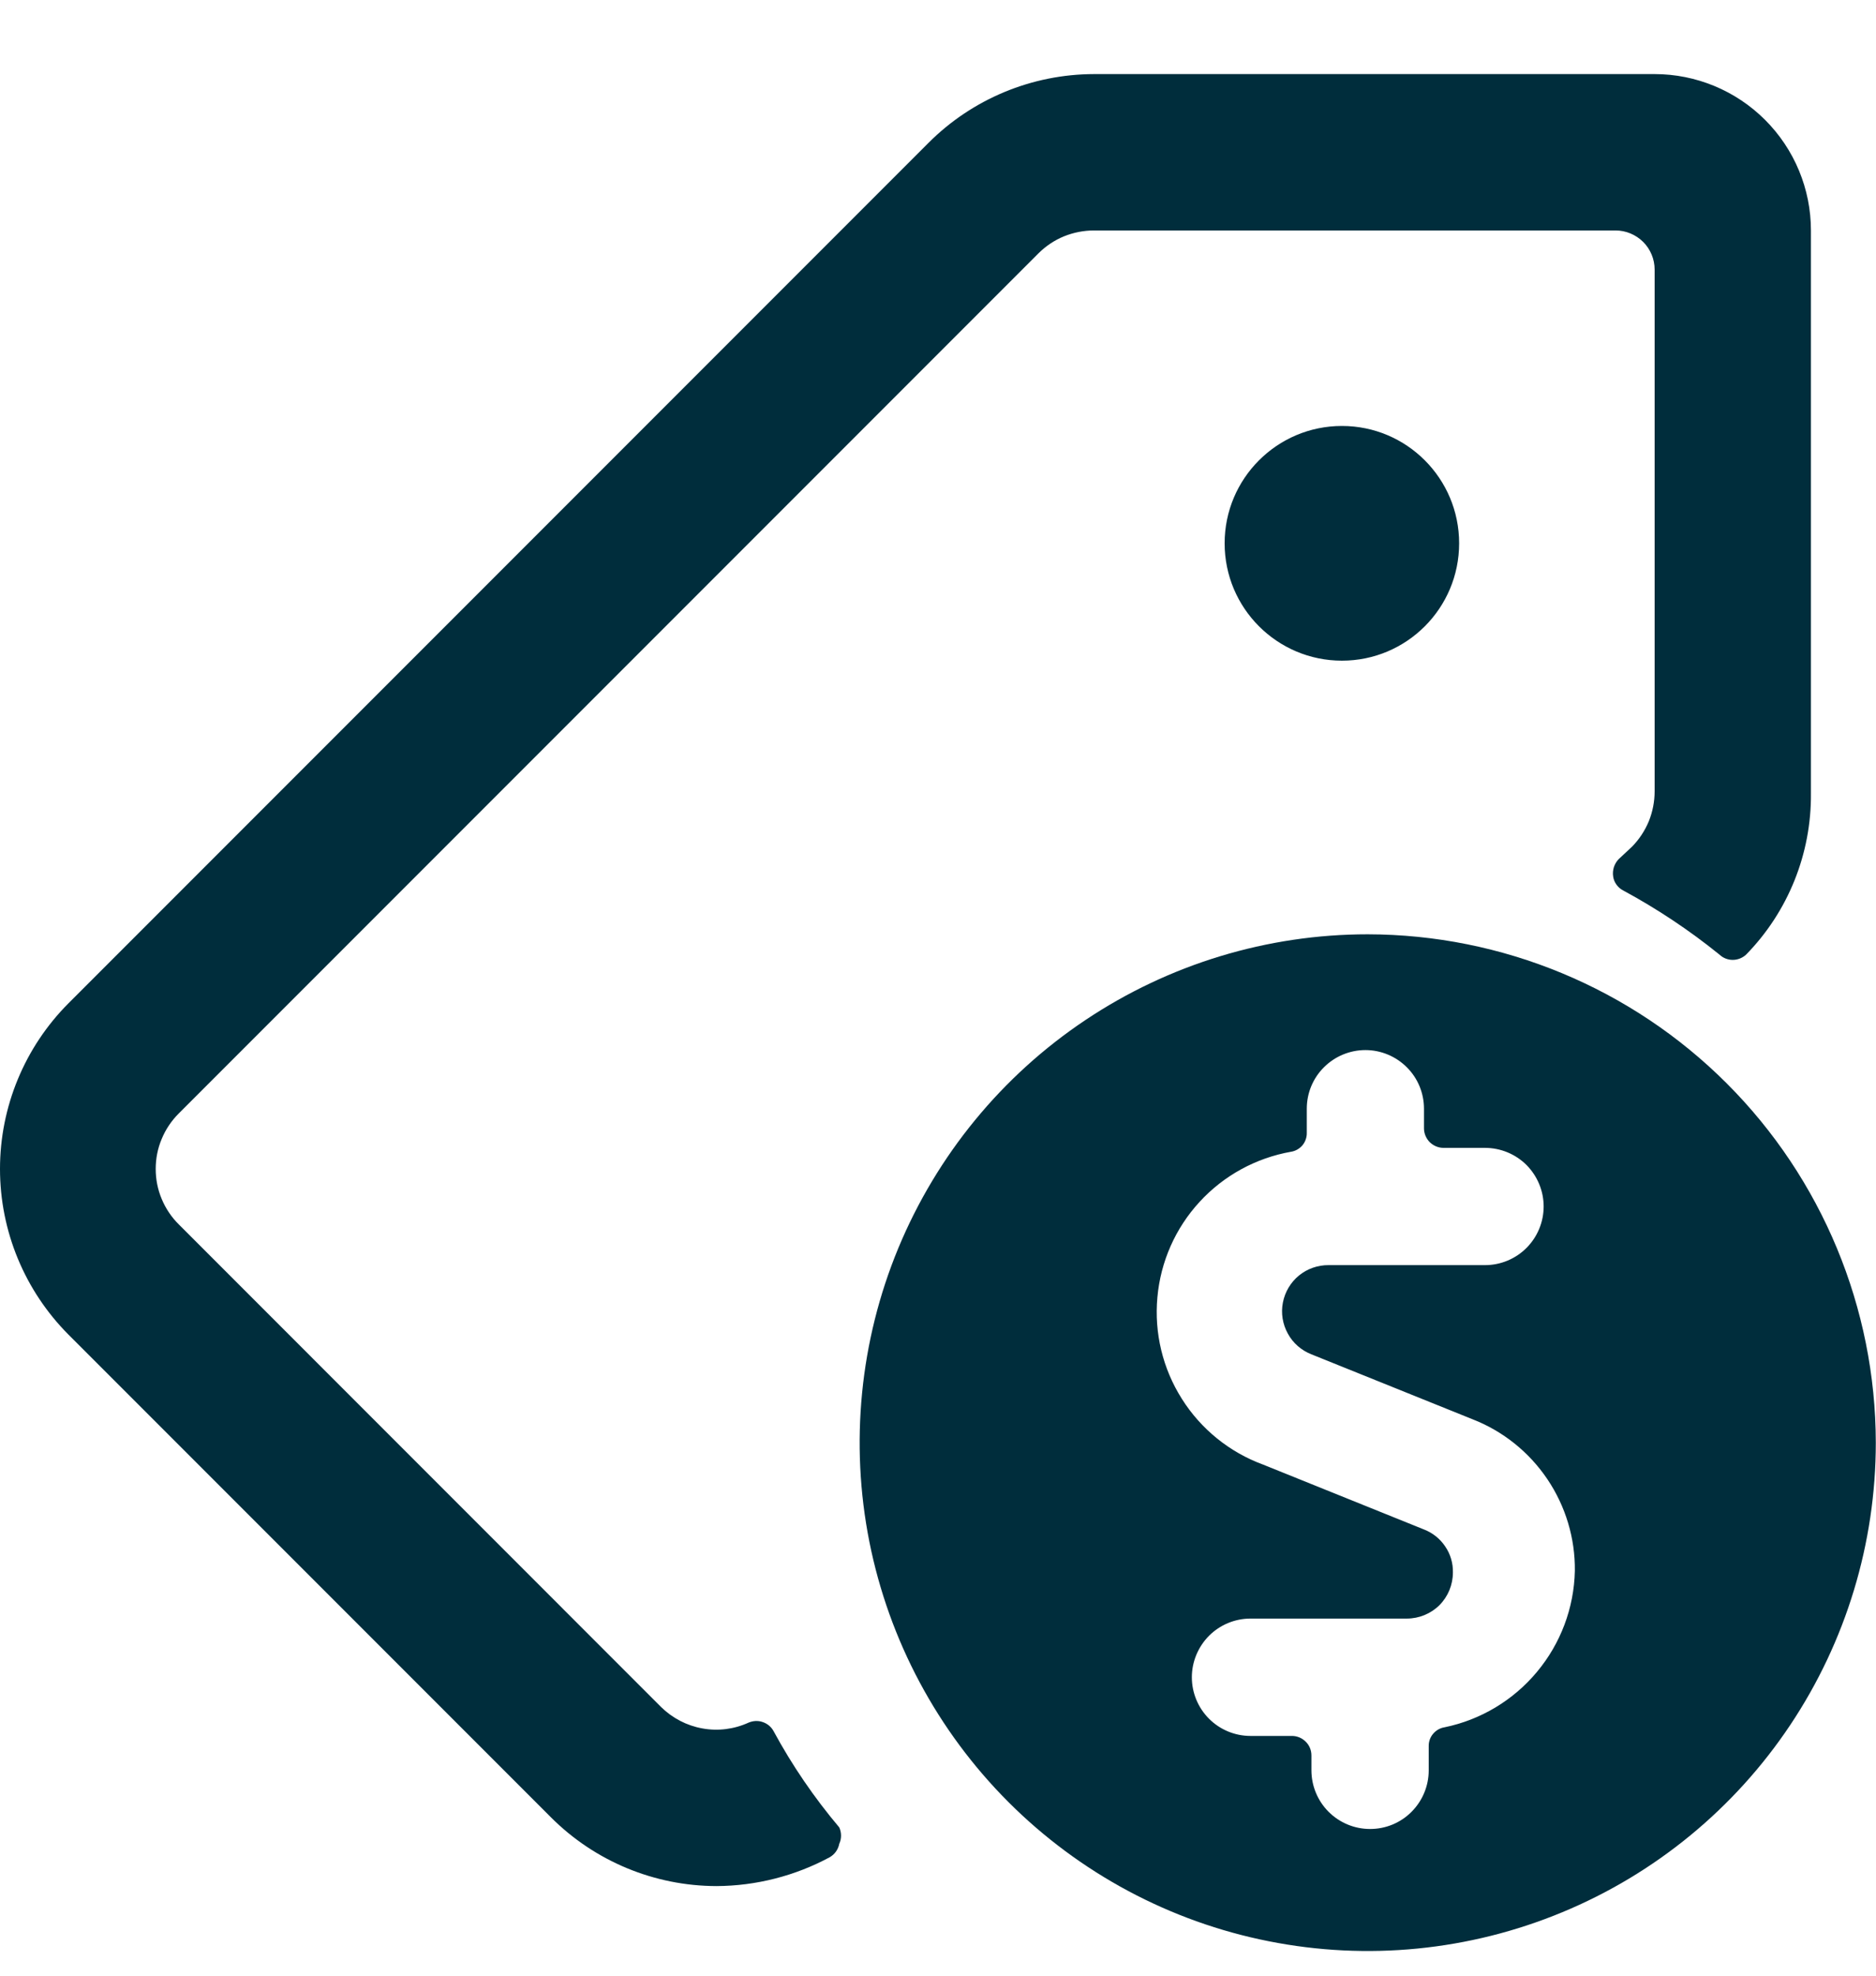
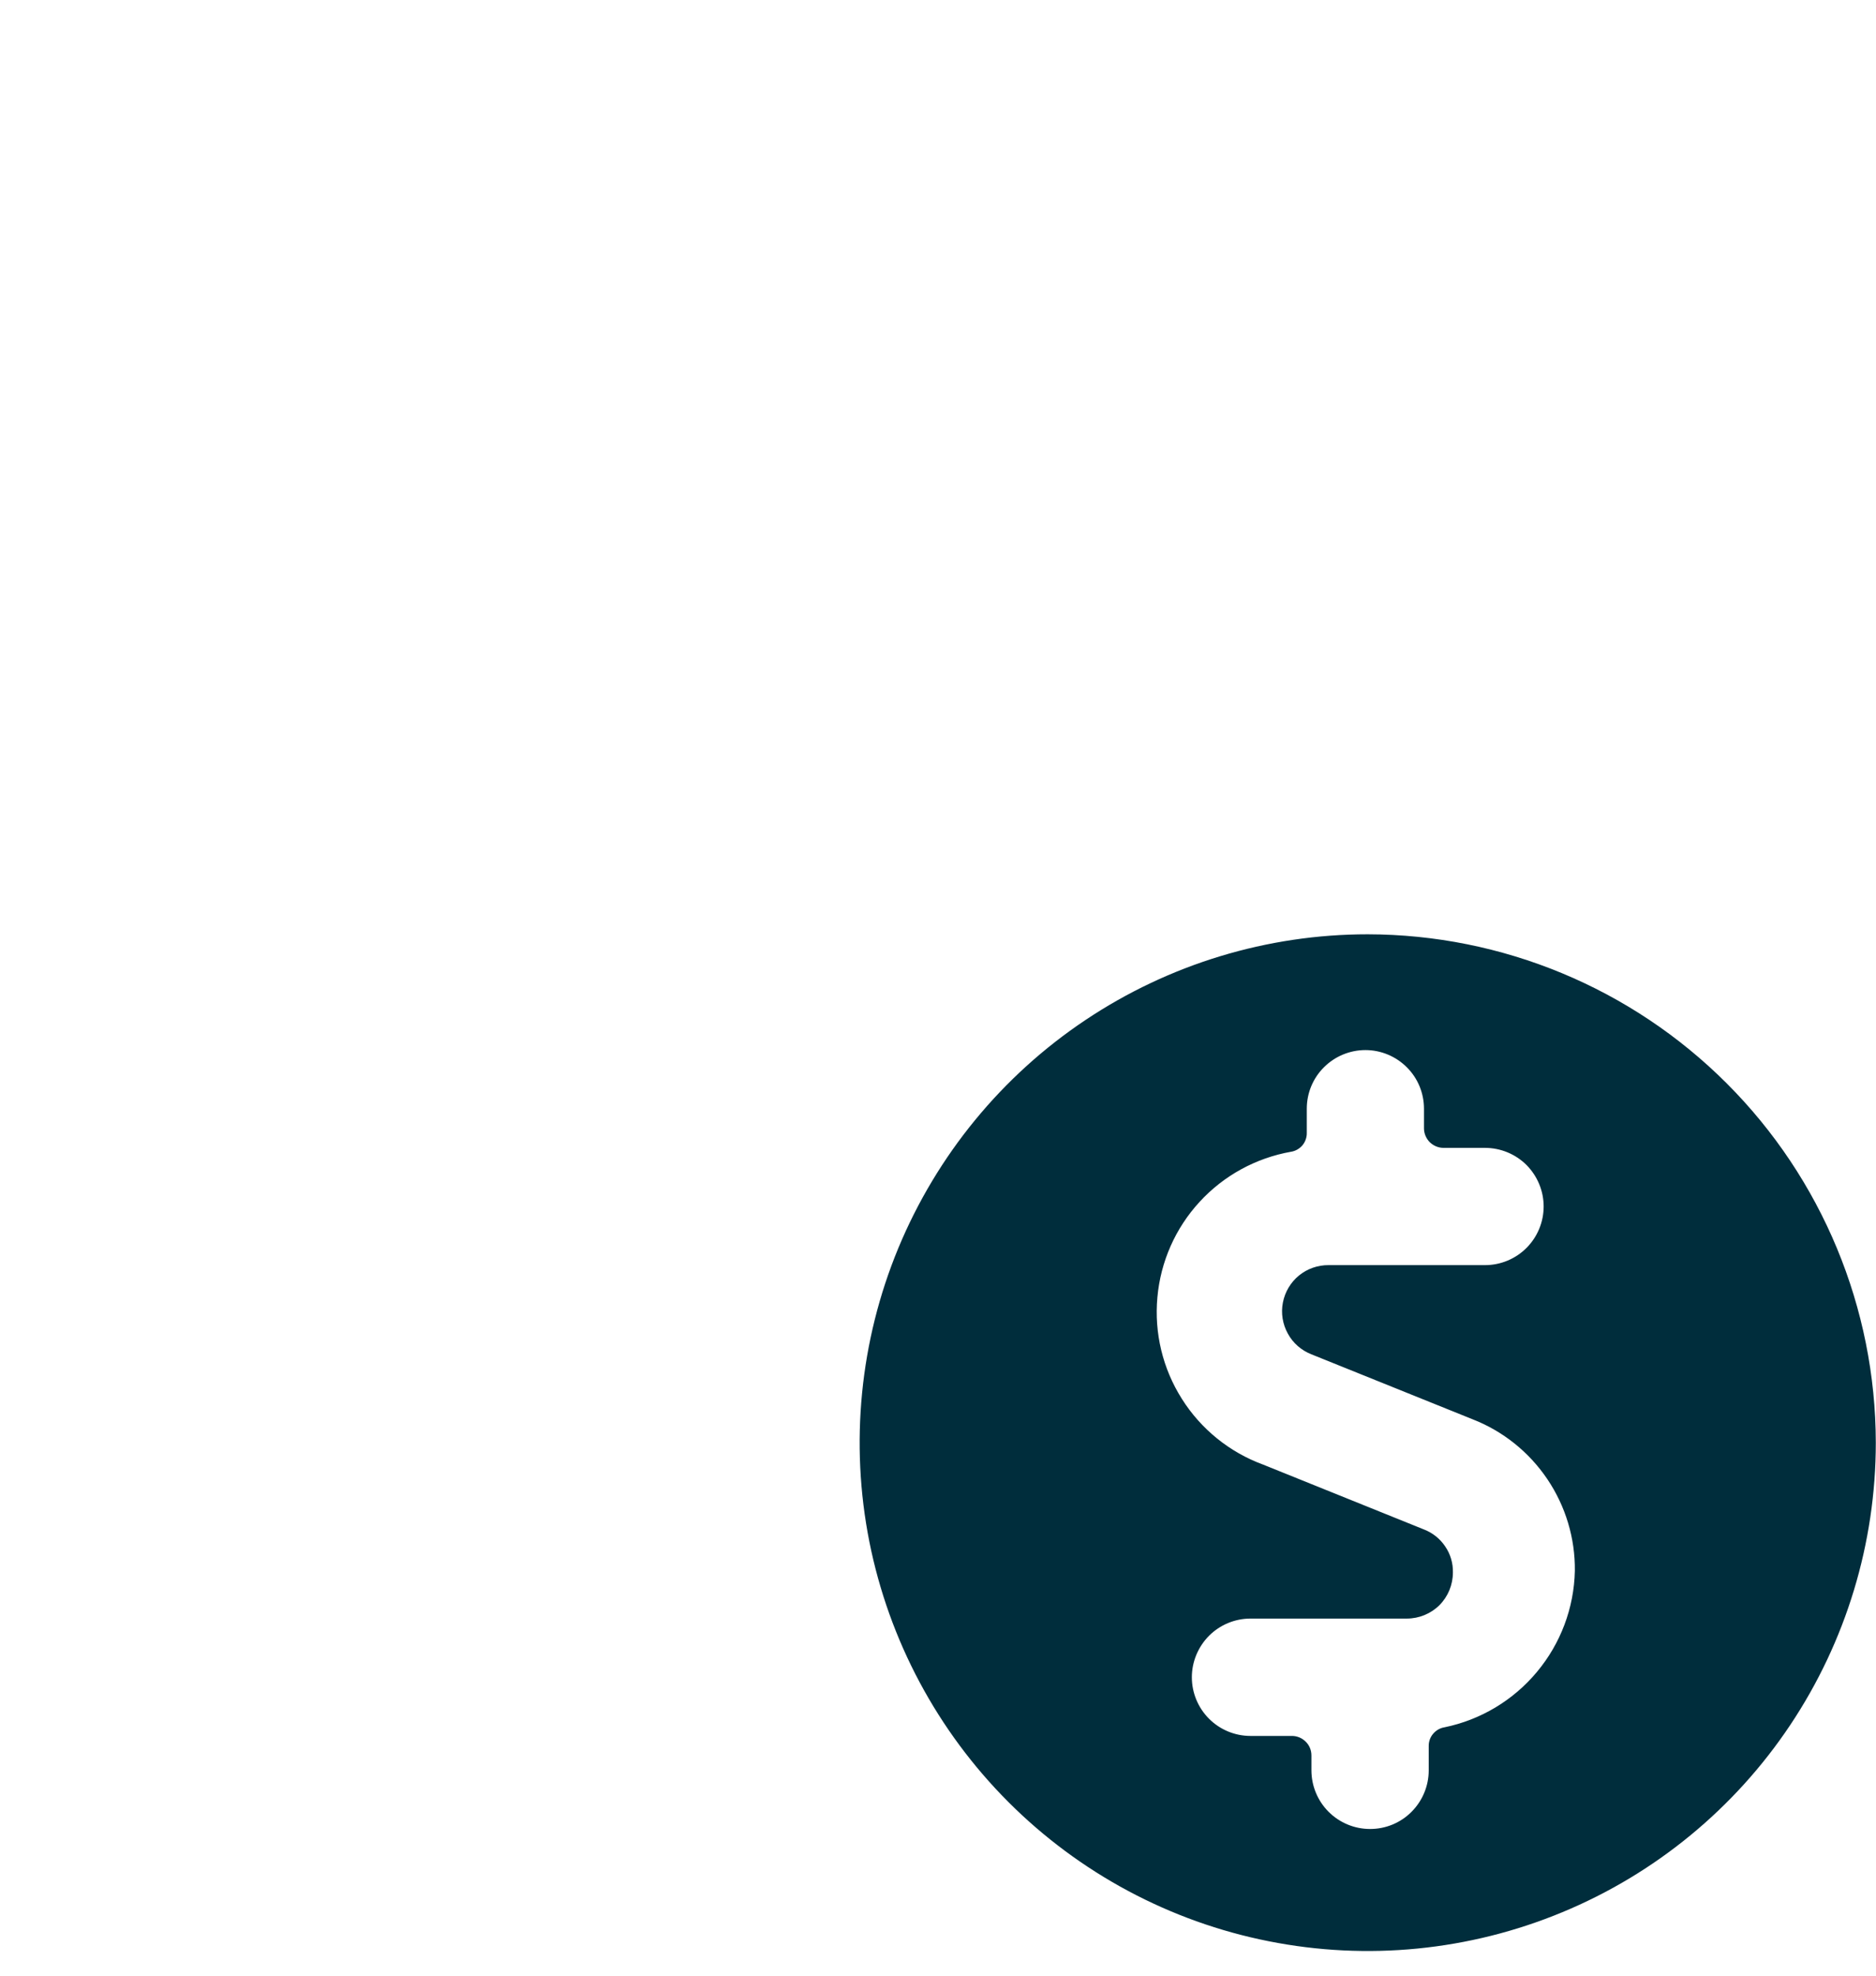
<svg xmlns="http://www.w3.org/2000/svg" width="19" height="20" viewBox="0 0 19 20" fill="none">
-   <path d="M13.591 6.688C14.247 6.688 14.778 6.156 14.778 5.5C14.778 4.844 14.247 4.312 13.591 4.312C12.935 4.312 12.403 4.844 12.403 5.5C12.403 6.156 12.935 6.688 13.591 6.688Z" fill="#002D3C" />
  <path d="M13.852 9.458C12.835 9.458 11.84 9.76 10.993 10.326C10.147 10.891 9.488 11.695 9.098 12.635C8.709 13.575 8.607 14.61 8.805 15.608C9.004 16.606 9.494 17.523 10.214 18.243C10.933 18.962 11.85 19.453 12.848 19.651C13.847 19.85 14.881 19.748 15.822 19.358C16.762 18.969 17.566 18.309 18.131 17.463C18.696 16.617 18.998 15.622 18.998 14.604C18.996 13.24 18.453 11.932 17.489 10.968C16.524 10.003 15.216 9.46 13.852 9.458ZM12.665 17.573C12.507 17.573 12.356 17.51 12.245 17.399C12.134 17.288 12.071 17.137 12.071 16.979C12.071 16.822 12.134 16.671 12.245 16.559C12.356 16.448 12.507 16.385 12.665 16.385H14.248C14.372 16.385 14.491 16.336 14.579 16.249C14.666 16.161 14.715 16.042 14.715 15.918C14.717 15.825 14.69 15.732 14.637 15.655C14.585 15.577 14.51 15.517 14.422 15.483L12.792 14.826C12.452 14.701 12.163 14.467 11.97 14.161C11.776 13.855 11.689 13.494 11.722 13.133C11.754 12.773 11.904 12.433 12.149 12.167C12.394 11.9 12.72 11.722 13.077 11.659C13.121 11.652 13.162 11.628 13.191 11.594C13.22 11.559 13.236 11.514 13.235 11.469V11.224C13.235 11.066 13.297 10.915 13.409 10.804C13.52 10.693 13.671 10.63 13.829 10.63C13.986 10.63 14.137 10.693 14.248 10.804C14.36 10.915 14.422 11.066 14.422 11.224V11.422C14.422 11.474 14.443 11.524 14.48 11.562C14.518 11.599 14.568 11.62 14.62 11.62H15.04C15.197 11.62 15.348 11.682 15.46 11.793C15.571 11.905 15.634 12.056 15.634 12.213C15.634 12.371 15.571 12.522 15.46 12.633C15.348 12.745 15.197 12.807 15.04 12.807H13.457C13.347 12.806 13.241 12.843 13.156 12.912C13.071 12.982 13.014 13.078 12.993 13.186C12.972 13.293 12.99 13.404 13.043 13.5C13.095 13.596 13.18 13.67 13.282 13.71L14.913 14.367C15.222 14.487 15.486 14.699 15.671 14.973C15.856 15.247 15.954 15.572 15.95 15.902C15.942 16.277 15.806 16.638 15.566 16.925C15.326 17.213 14.995 17.411 14.628 17.486C14.584 17.493 14.543 17.517 14.514 17.552C14.485 17.586 14.469 17.631 14.47 17.676V17.921C14.47 18.079 14.407 18.23 14.296 18.341C14.185 18.453 14.034 18.515 13.876 18.515C13.719 18.515 13.568 18.453 13.456 18.341C13.345 18.23 13.282 18.079 13.282 17.921V17.771C13.282 17.718 13.262 17.668 13.224 17.631C13.187 17.594 13.137 17.573 13.085 17.573H12.665Z" fill="#002D3C" />
-   <path d="M7.835 17.525C7.812 17.482 7.773 17.449 7.726 17.433C7.679 17.416 7.628 17.419 7.582 17.438C7.436 17.505 7.272 17.526 7.114 17.497C6.956 17.469 6.81 17.393 6.695 17.28L1.811 12.395C1.737 12.322 1.678 12.234 1.638 12.138C1.597 12.041 1.577 11.938 1.577 11.833C1.577 11.729 1.597 11.625 1.638 11.529C1.678 11.432 1.737 11.345 1.811 11.271L10.519 2.563C10.593 2.49 10.681 2.431 10.777 2.392C10.874 2.353 10.977 2.333 11.081 2.333H16.362C16.467 2.333 16.567 2.375 16.642 2.449C16.716 2.523 16.758 2.624 16.758 2.729V8.01C16.758 8.114 16.738 8.217 16.699 8.314C16.659 8.41 16.601 8.498 16.528 8.572L16.393 8.698C16.371 8.721 16.355 8.749 16.345 8.779C16.336 8.809 16.333 8.841 16.338 8.873C16.342 8.903 16.354 8.932 16.372 8.956C16.39 8.981 16.413 9.001 16.441 9.015C16.785 9.201 17.111 9.418 17.415 9.664C17.451 9.698 17.499 9.717 17.549 9.717C17.599 9.717 17.647 9.698 17.684 9.664C18.11 9.229 18.346 8.642 18.341 8.033V2.333C18.341 1.913 18.174 1.511 17.877 1.214C17.58 0.917 17.177 0.75 16.758 0.75H11.081C10.452 0.751 9.848 1.001 9.403 1.447L0.695 10.155C0.25 10.6 0 11.204 0 11.833C0 12.463 0.25 13.066 0.695 13.512L5.579 18.396C6.024 18.842 6.628 19.092 7.257 19.093C7.658 19.091 8.053 18.99 8.405 18.8C8.43 18.785 8.451 18.766 8.467 18.743C8.483 18.72 8.495 18.693 8.5 18.665C8.512 18.639 8.518 18.611 8.518 18.582C8.518 18.554 8.512 18.525 8.5 18.499C8.246 18.198 8.023 17.872 7.835 17.525Z" fill="#002D3C" />
</svg>